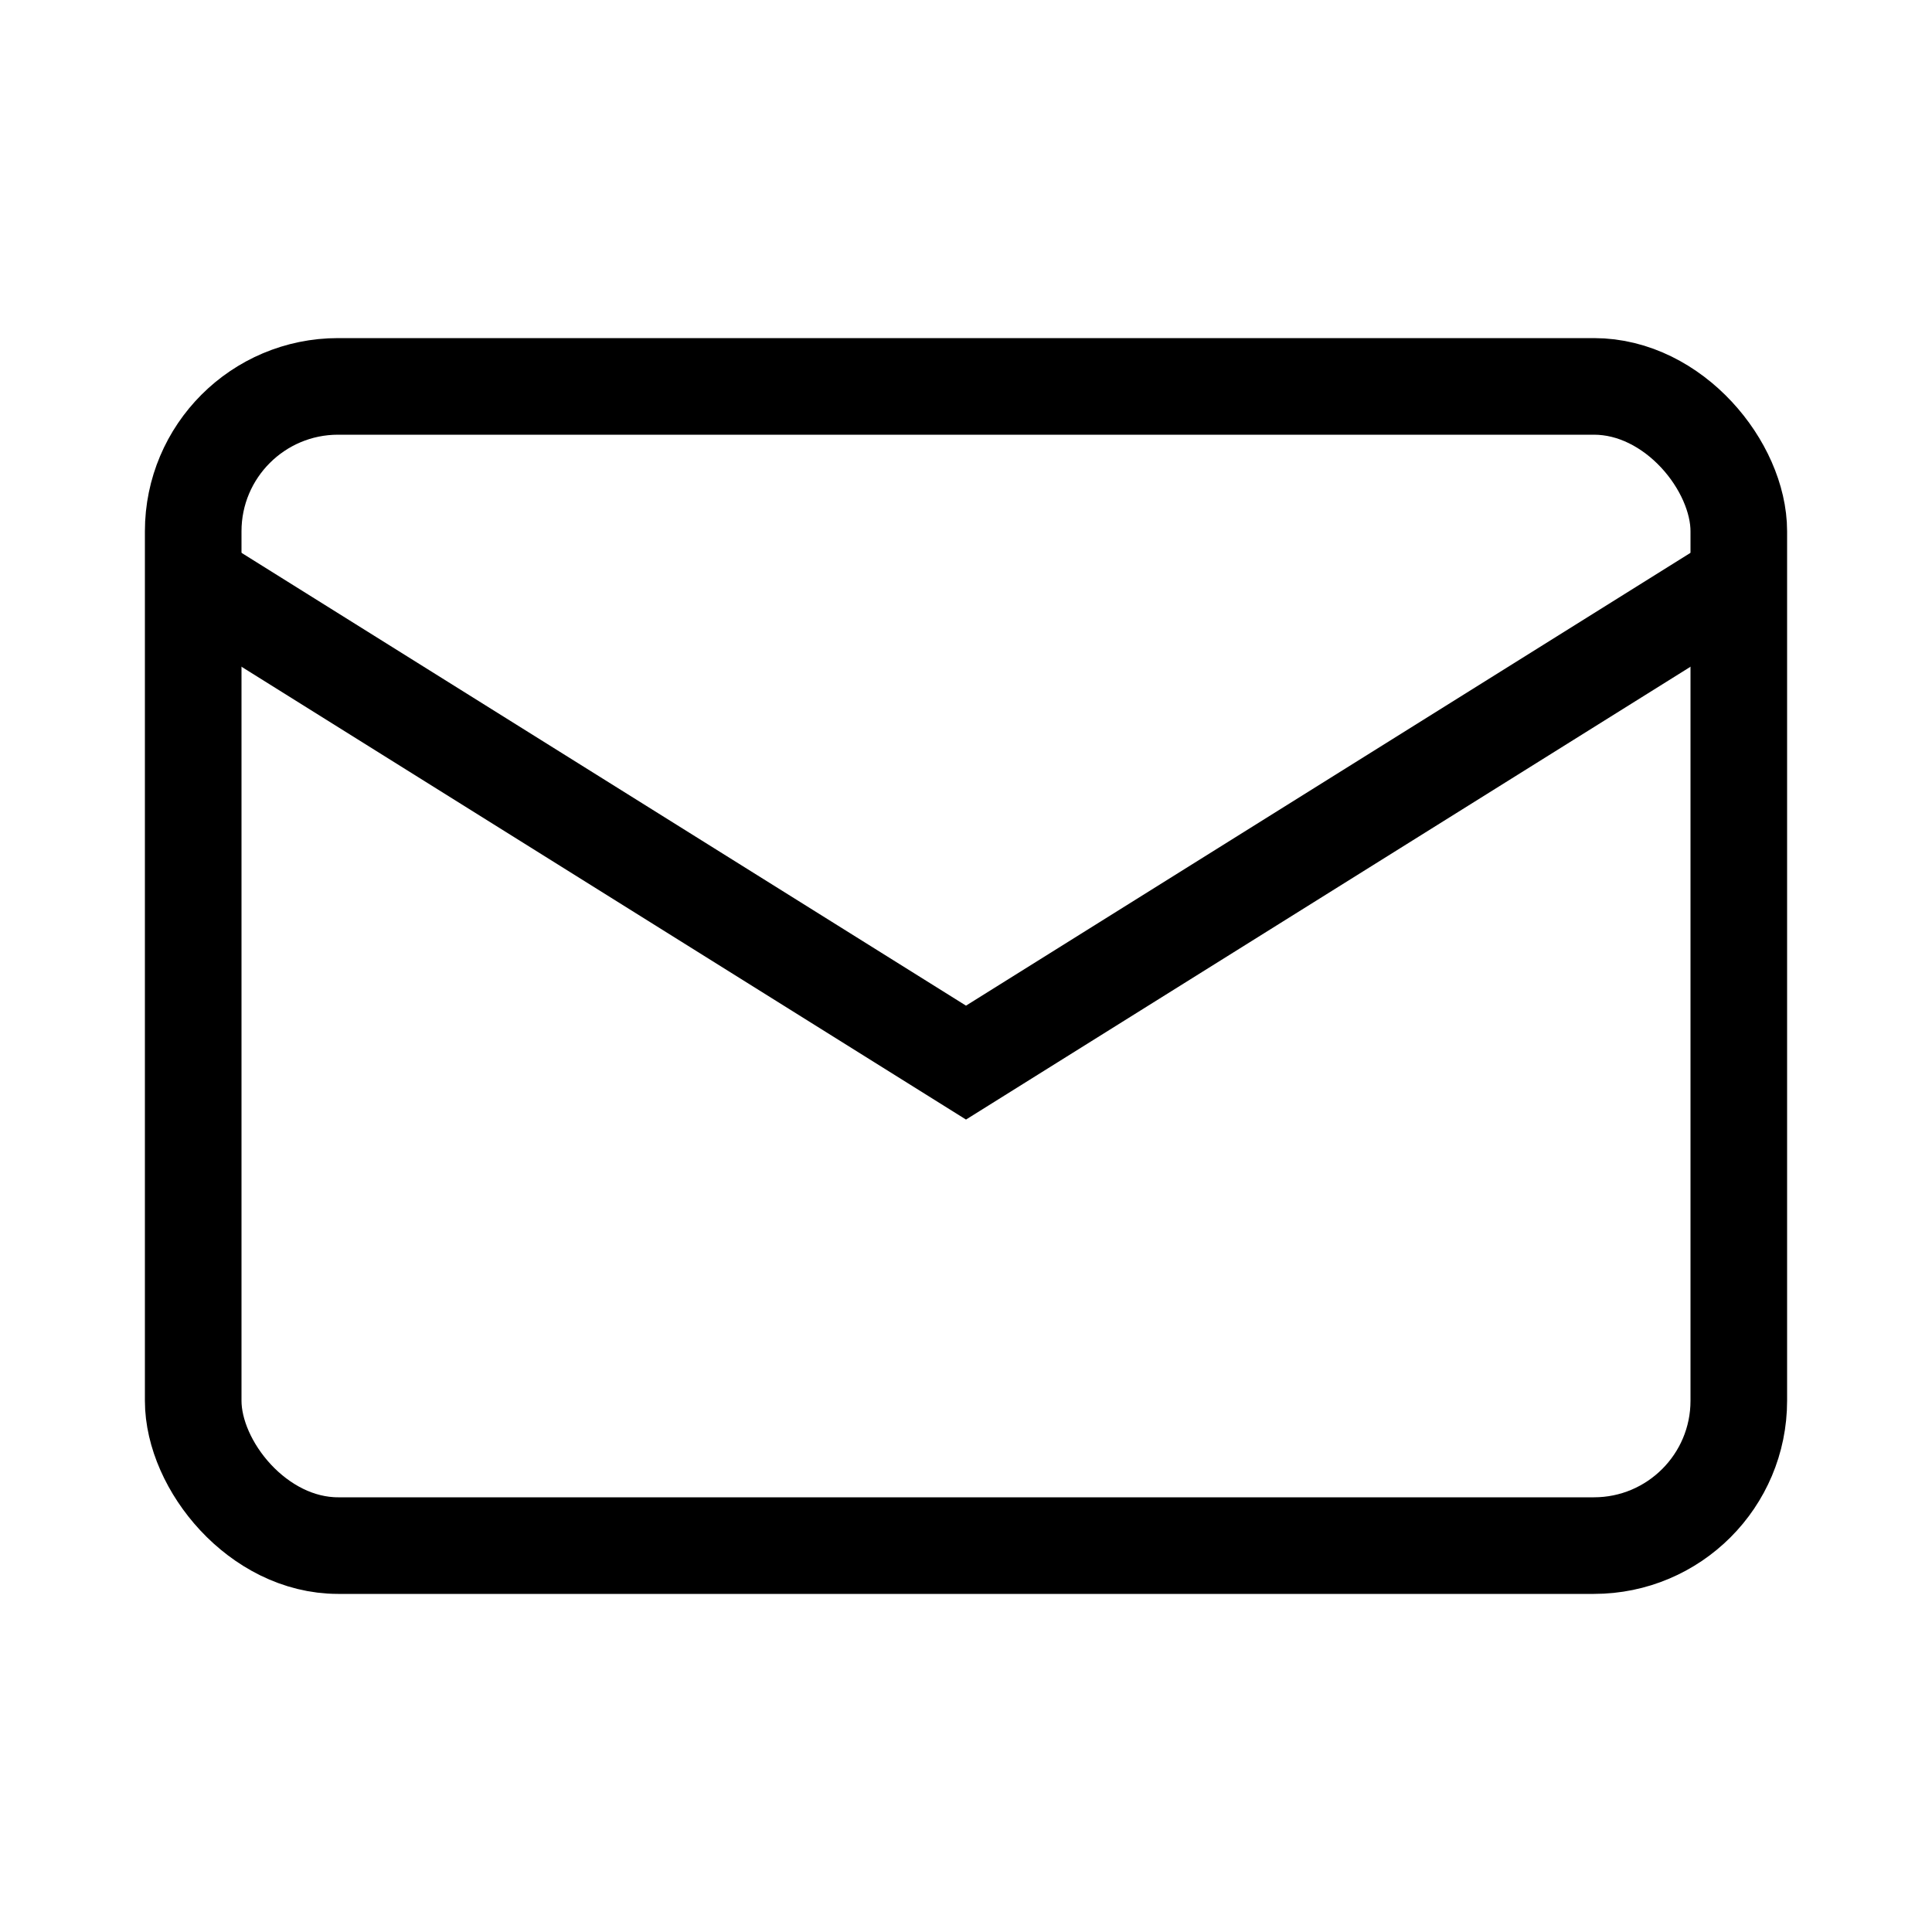
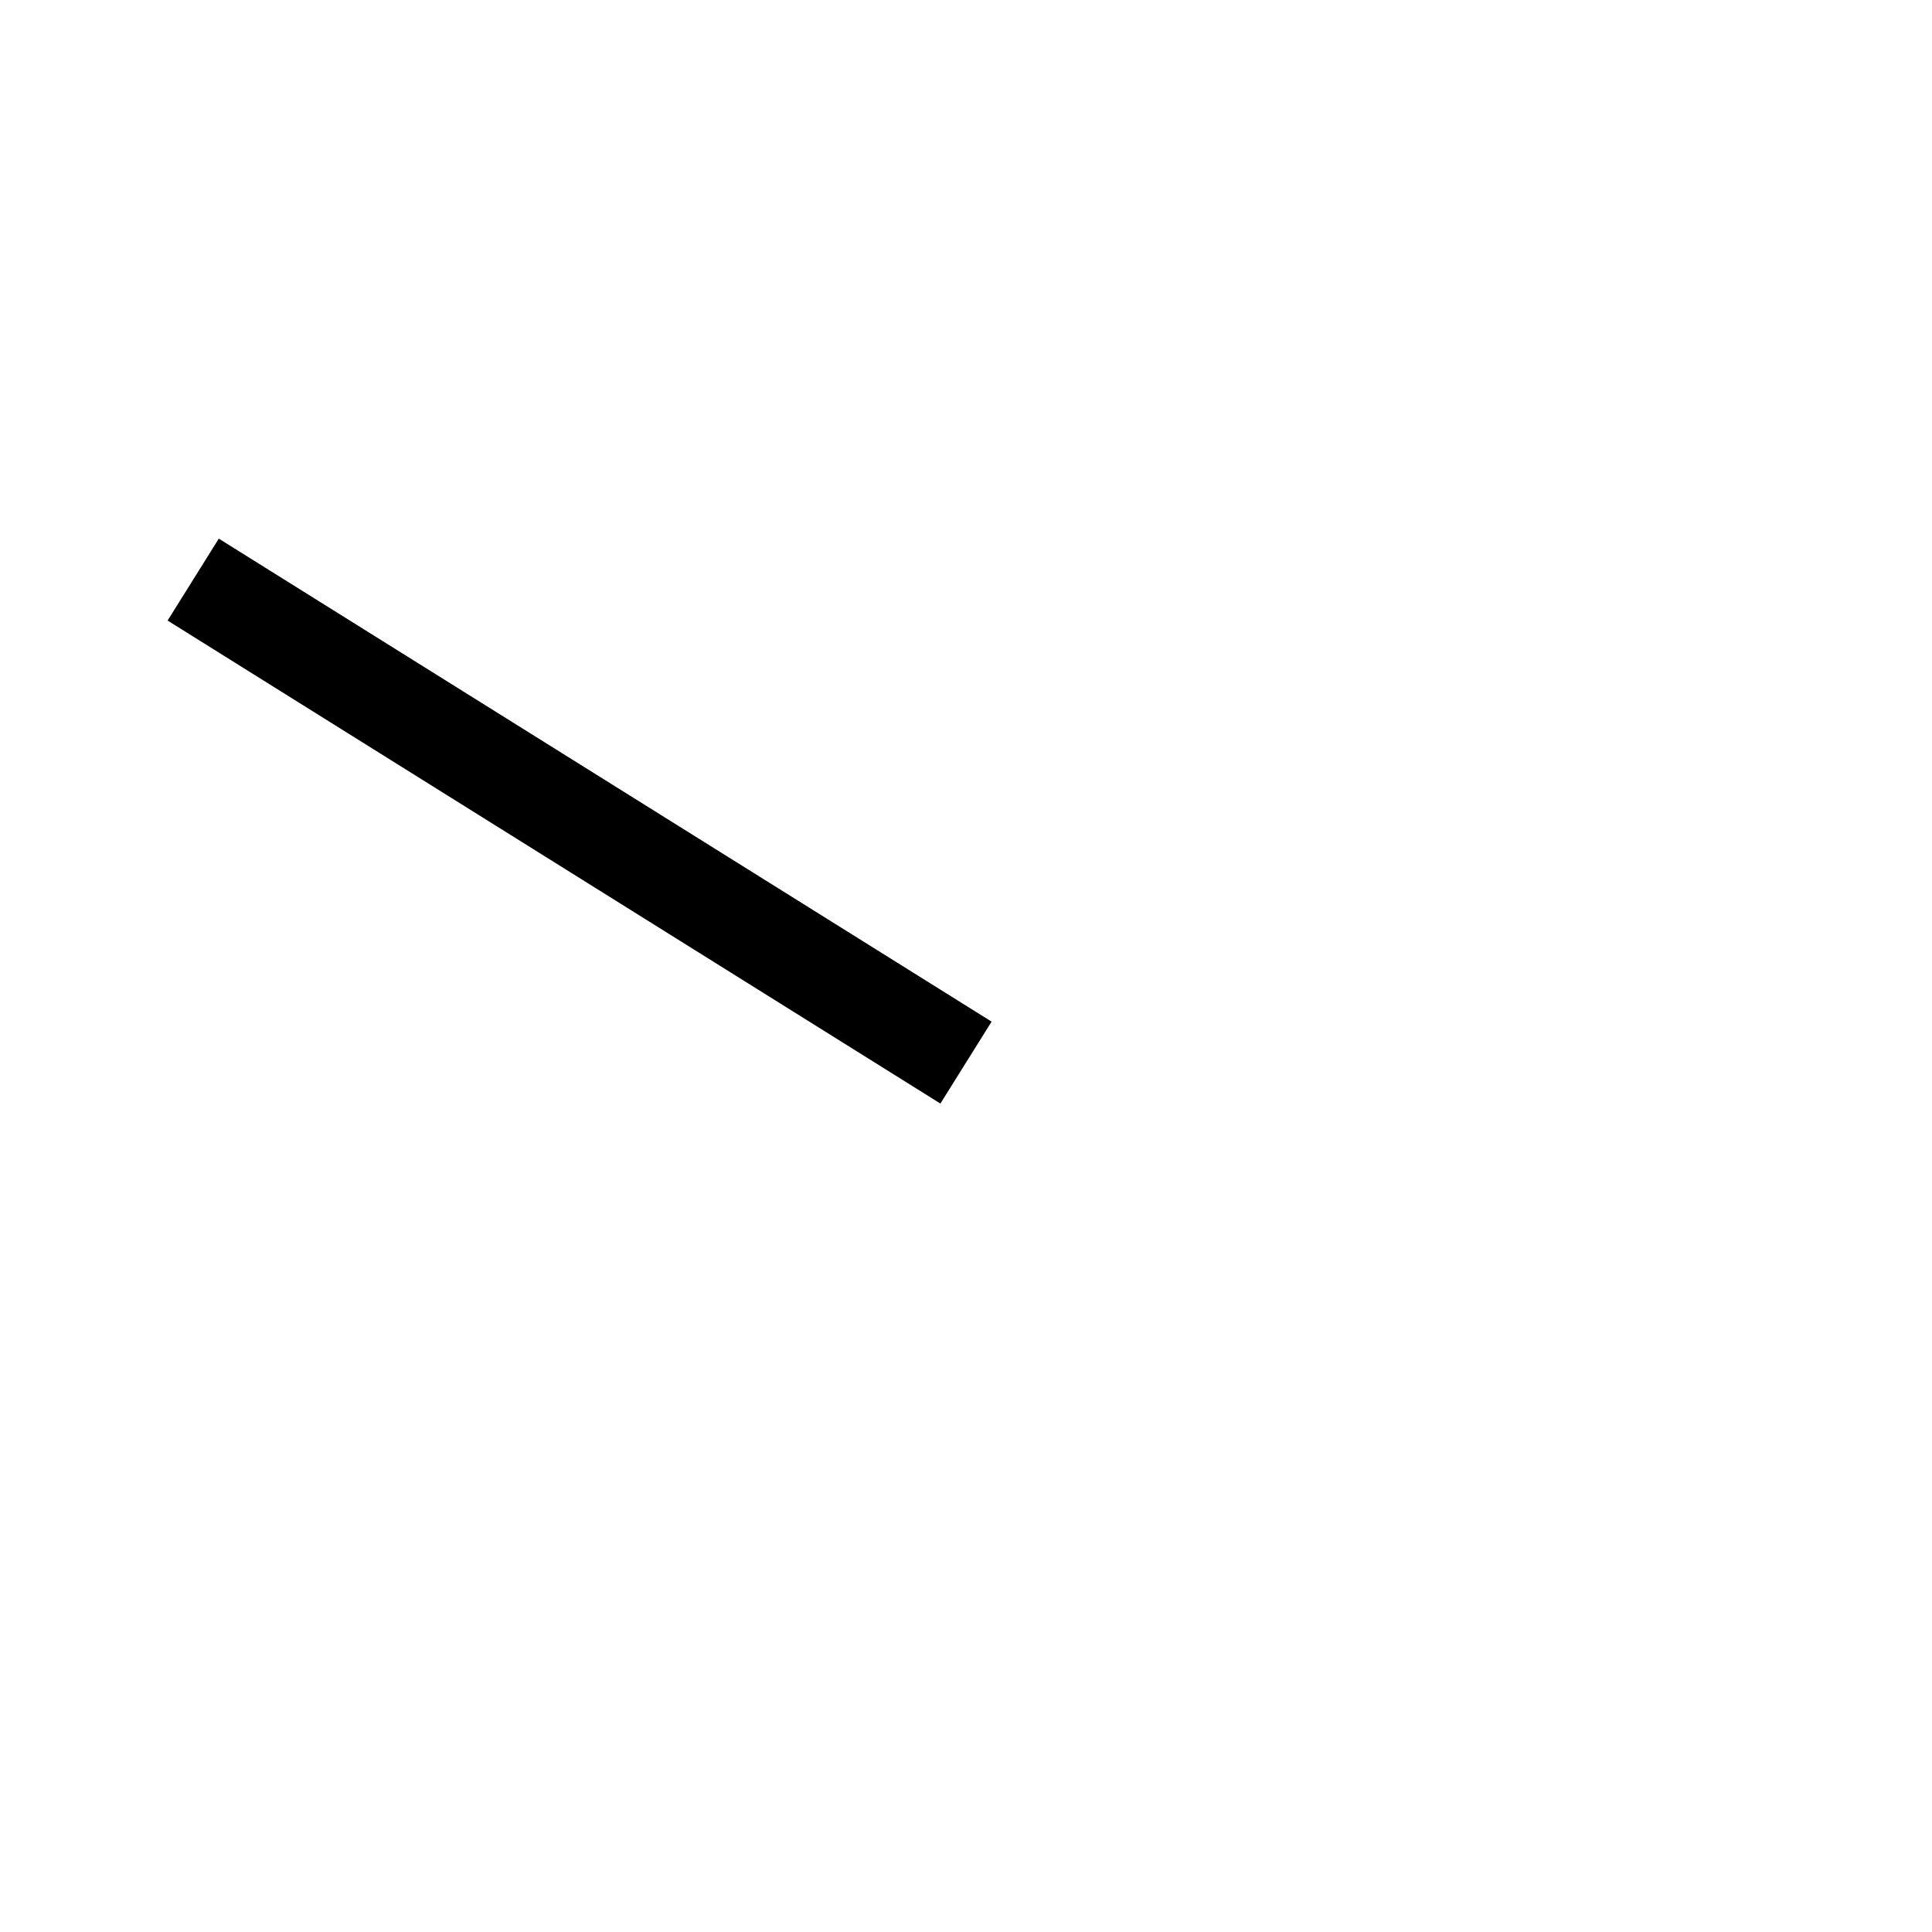
<svg xmlns="http://www.w3.org/2000/svg" width="40" height="40" viewBox="0 0 40 40" fill="none">
-   <rect x="4" y="8" width="32" height="24" rx="3" stroke="currentColor" stroke-width="2" fill="none" />
-   <path d="M4 12 L20 22 L36 12" stroke="currentColor" stroke-width="2" fill="none" />
+   <path d="M4 12 L20 22 " stroke="currentColor" stroke-width="2" fill="none" />
</svg>